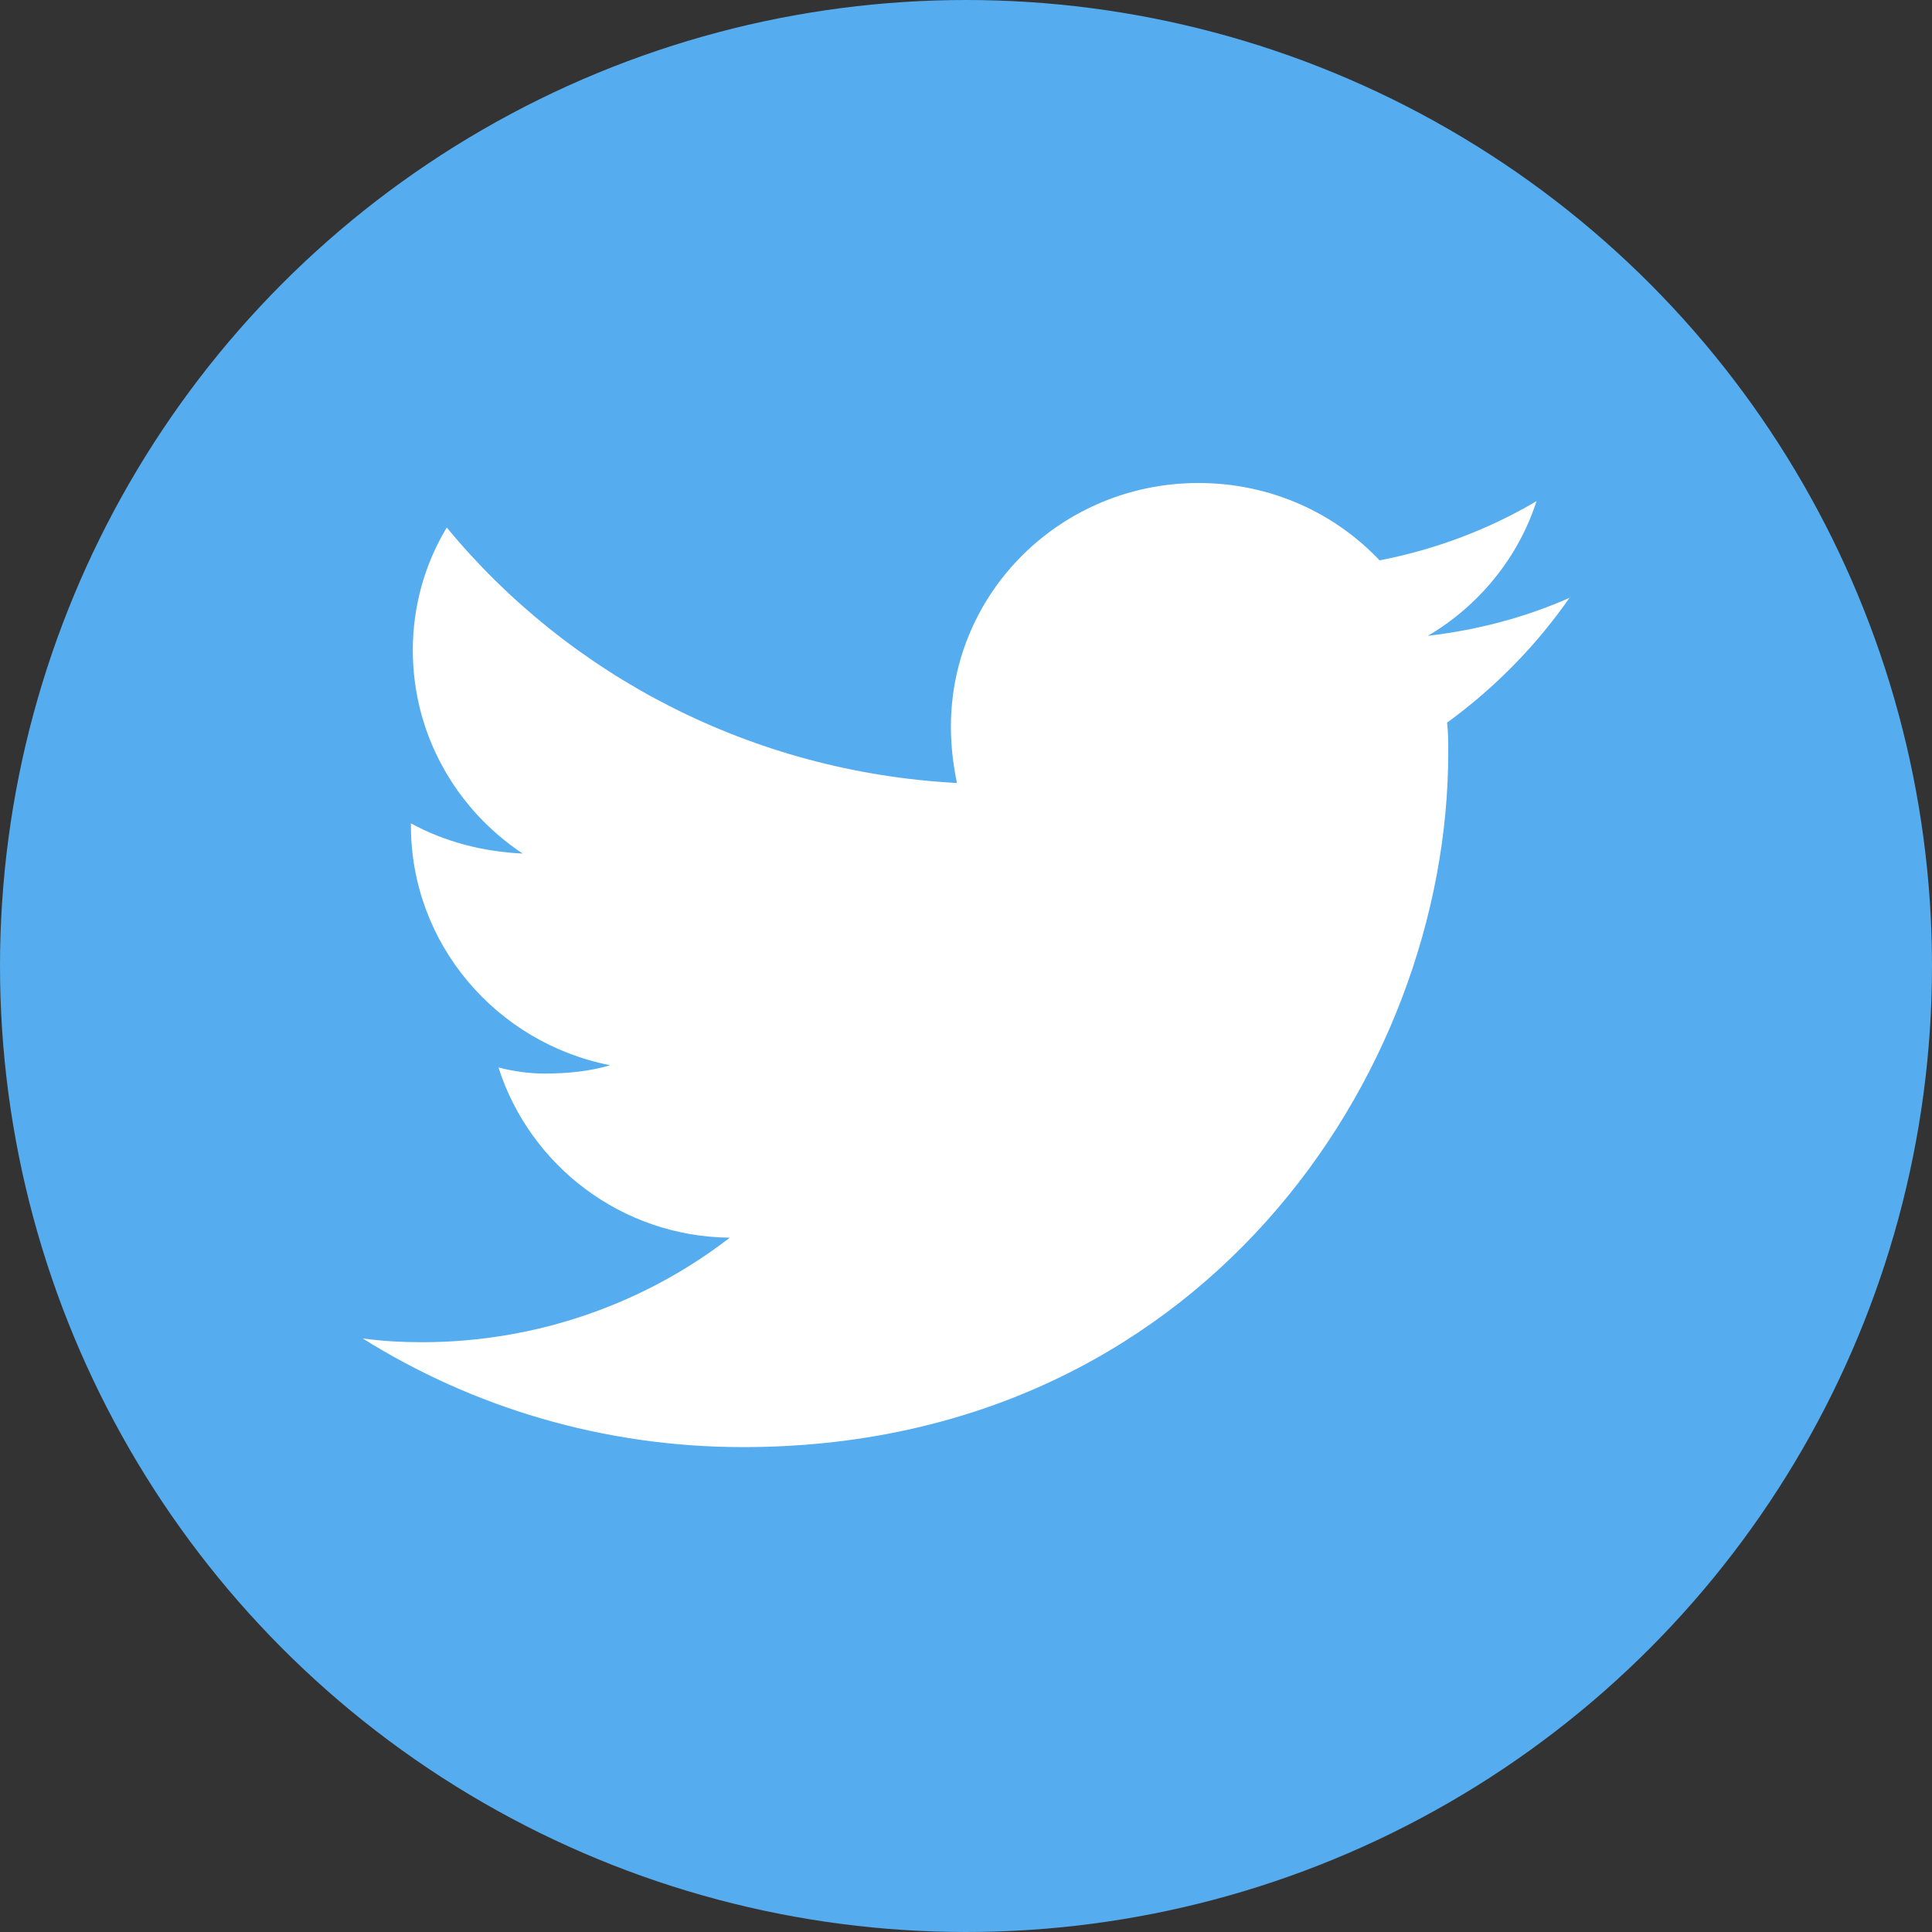
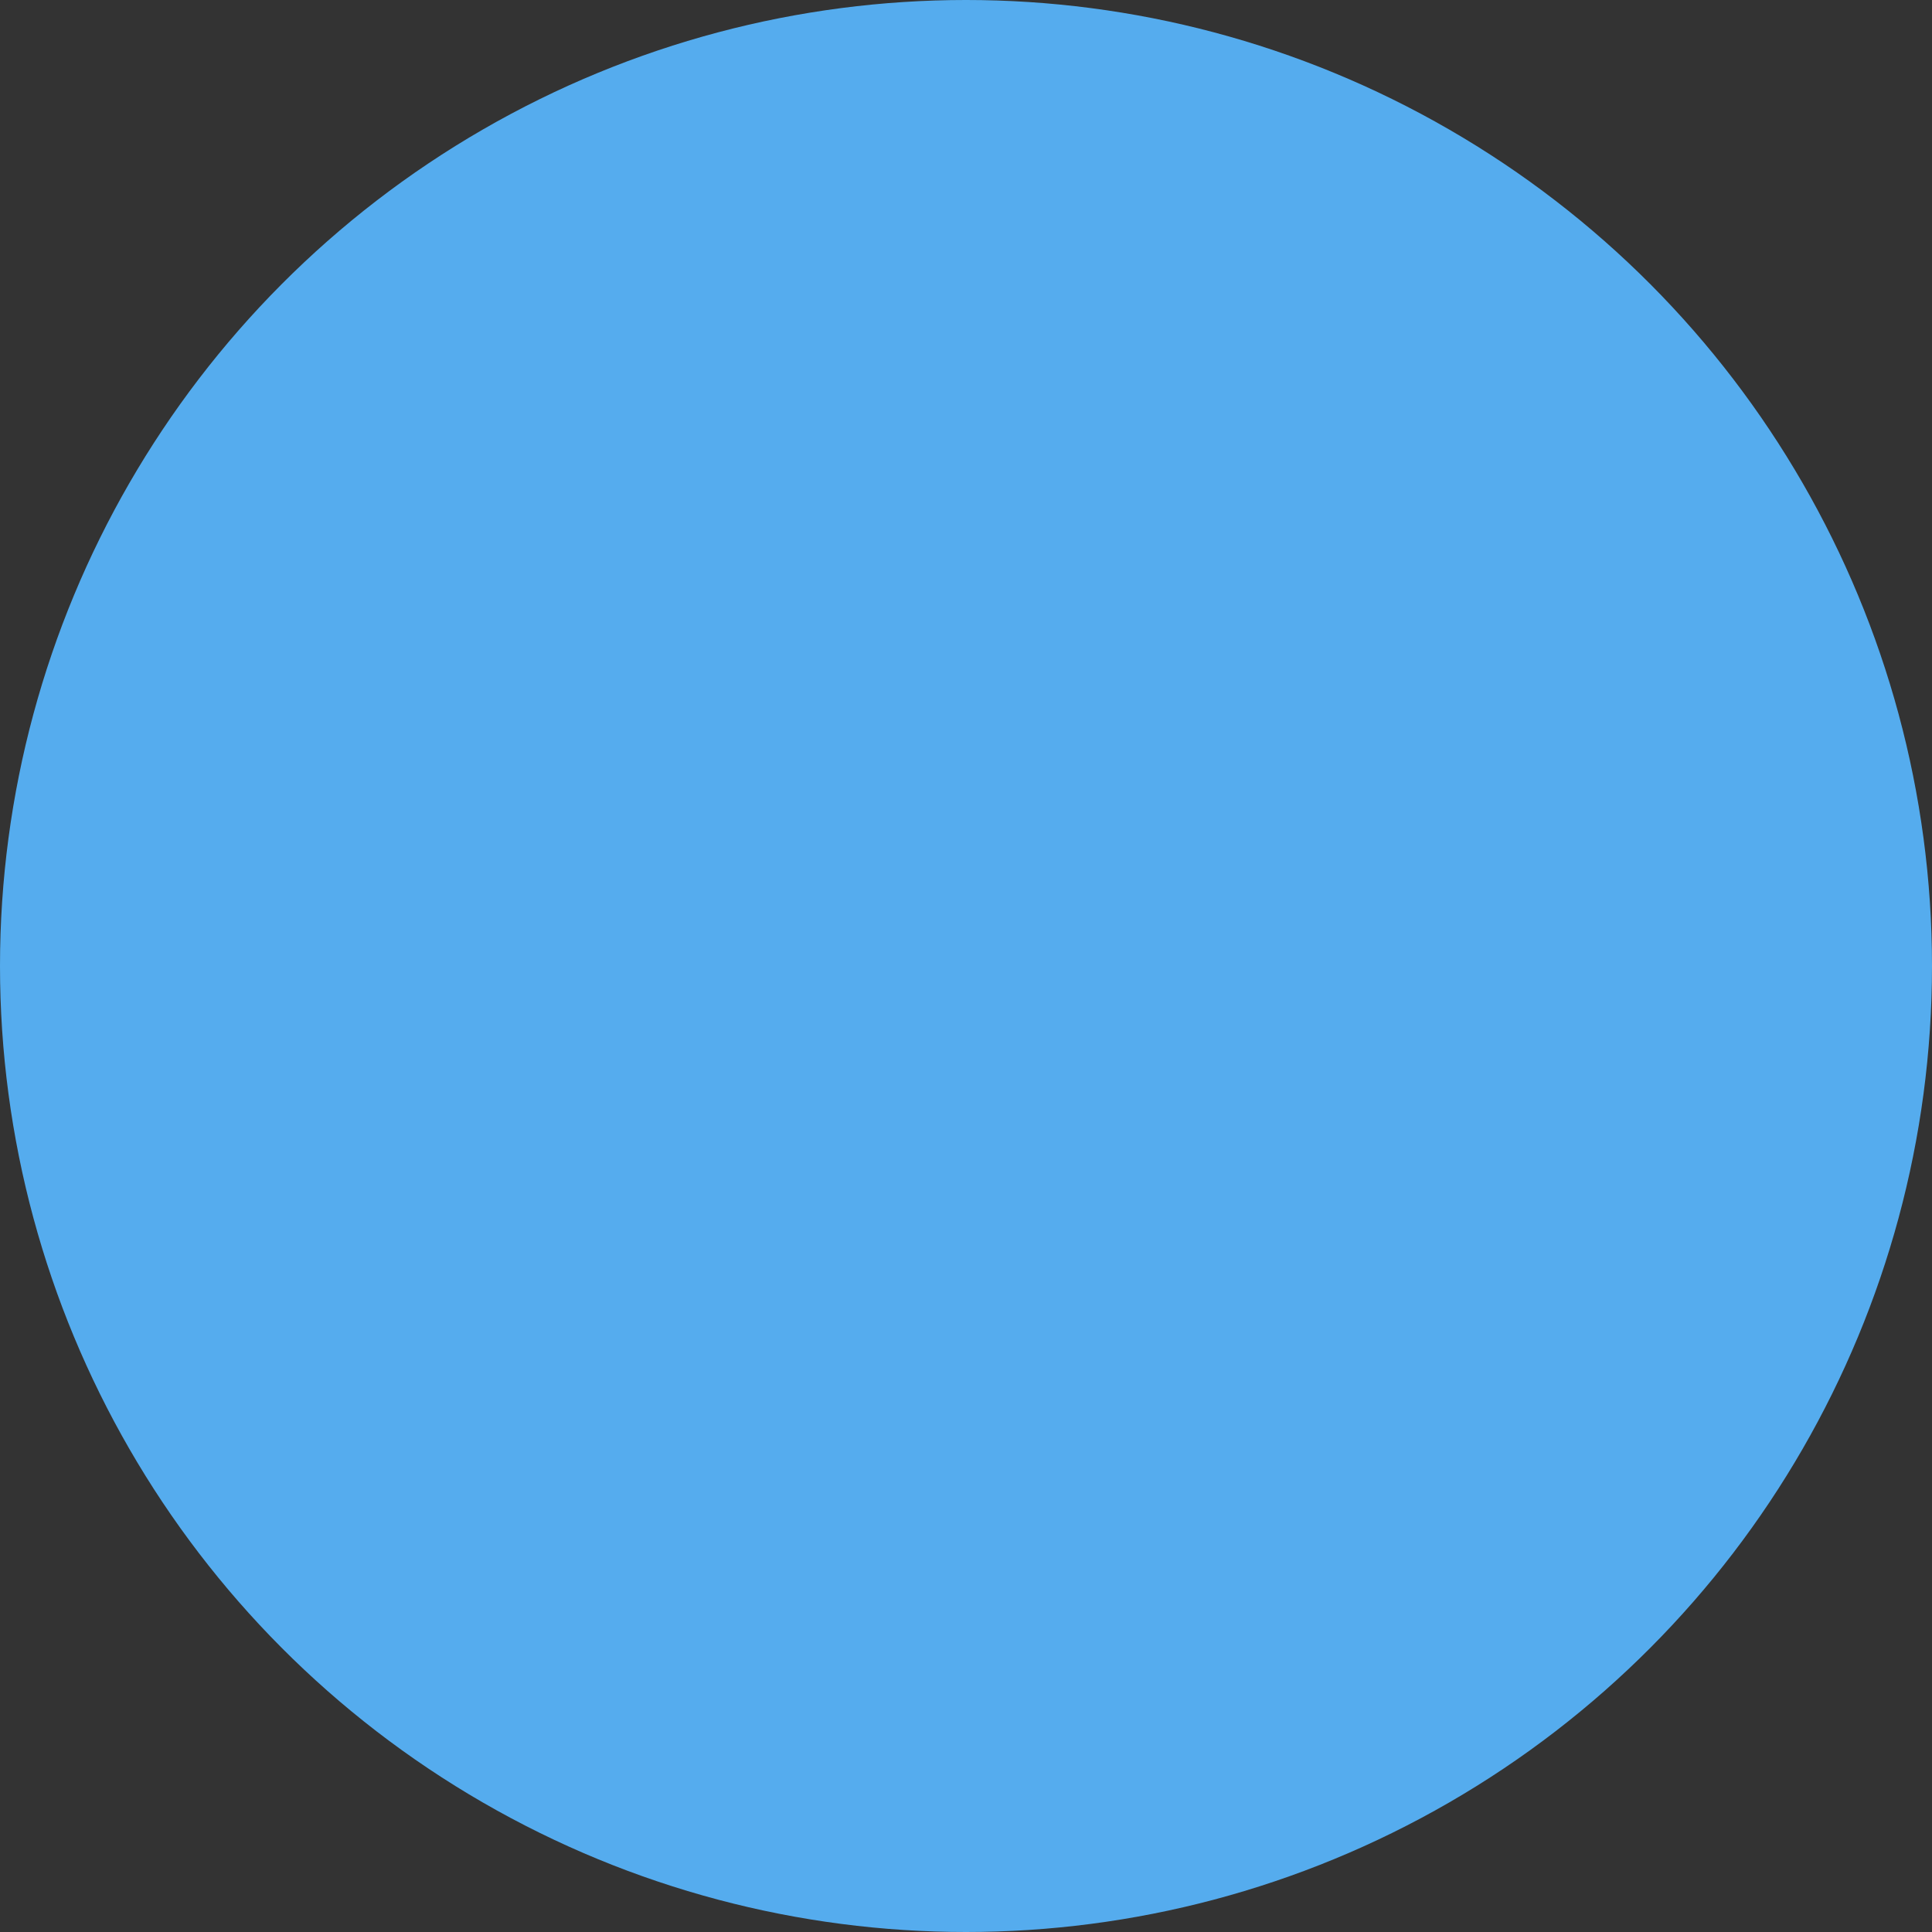
<svg xmlns="http://www.w3.org/2000/svg" version="1.1" id="Layer_1" x="0px" y="0px" viewBox="0 0 512 512" style="enable-background:new 0 0 512 512;" xml:space="preserve">
  <rect x="0" y="0" width="512" height="512" fill="#333333" stroke="none" />
  <style type="text/css">
	.st0{fill:#55ACEE;}
	.st1{fill:#FFFFFF;}
</style>
  <circle class="st0" cx="256" cy="256" r="256" />
-   <path class="st1" d="M416,158.4c-11.5,5.1-24,8.5-37.6,10.1c13.6-8,24-20.8,28.8-35.7c-12.5,7.4-26.6,12.8-41.6,15.7  c-11.8-12.5-28.8-20.5-48-20.5c-36.2,0-65.6,28.8-65.6,64.6c0,5.1,0.6,10.1,1.6,14.9c-54.4-2.9-102.9-28.5-135.2-67.7  c-5.8,9.6-9,20.8-9,32.5c0,22.4,11.5,42.2,29.1,53.9c-10.7-0.5-20.8-3.2-29.6-8v0.6c0,31.4,22.7,57.6,52.8,63.5  c-5.4,1.6-11.2,2.2-17.3,2.2c-4.3,0-8.3-0.6-12.3-1.6c8.3,25.9,32.5,44.8,61.3,45.1c-22.4,17.3-50.9,27.7-81.6,27.7  c-5.3,0-10.6-0.3-15.7-1c29.1,18.2,63.7,28.8,100.8,28.8c120.8,0,186.9-98.4,186.9-184c0-2.6,0-5.4-0.3-8  c12.8-9.3,24-20.8,32.8-33.6L416,158.4z" />
</svg>